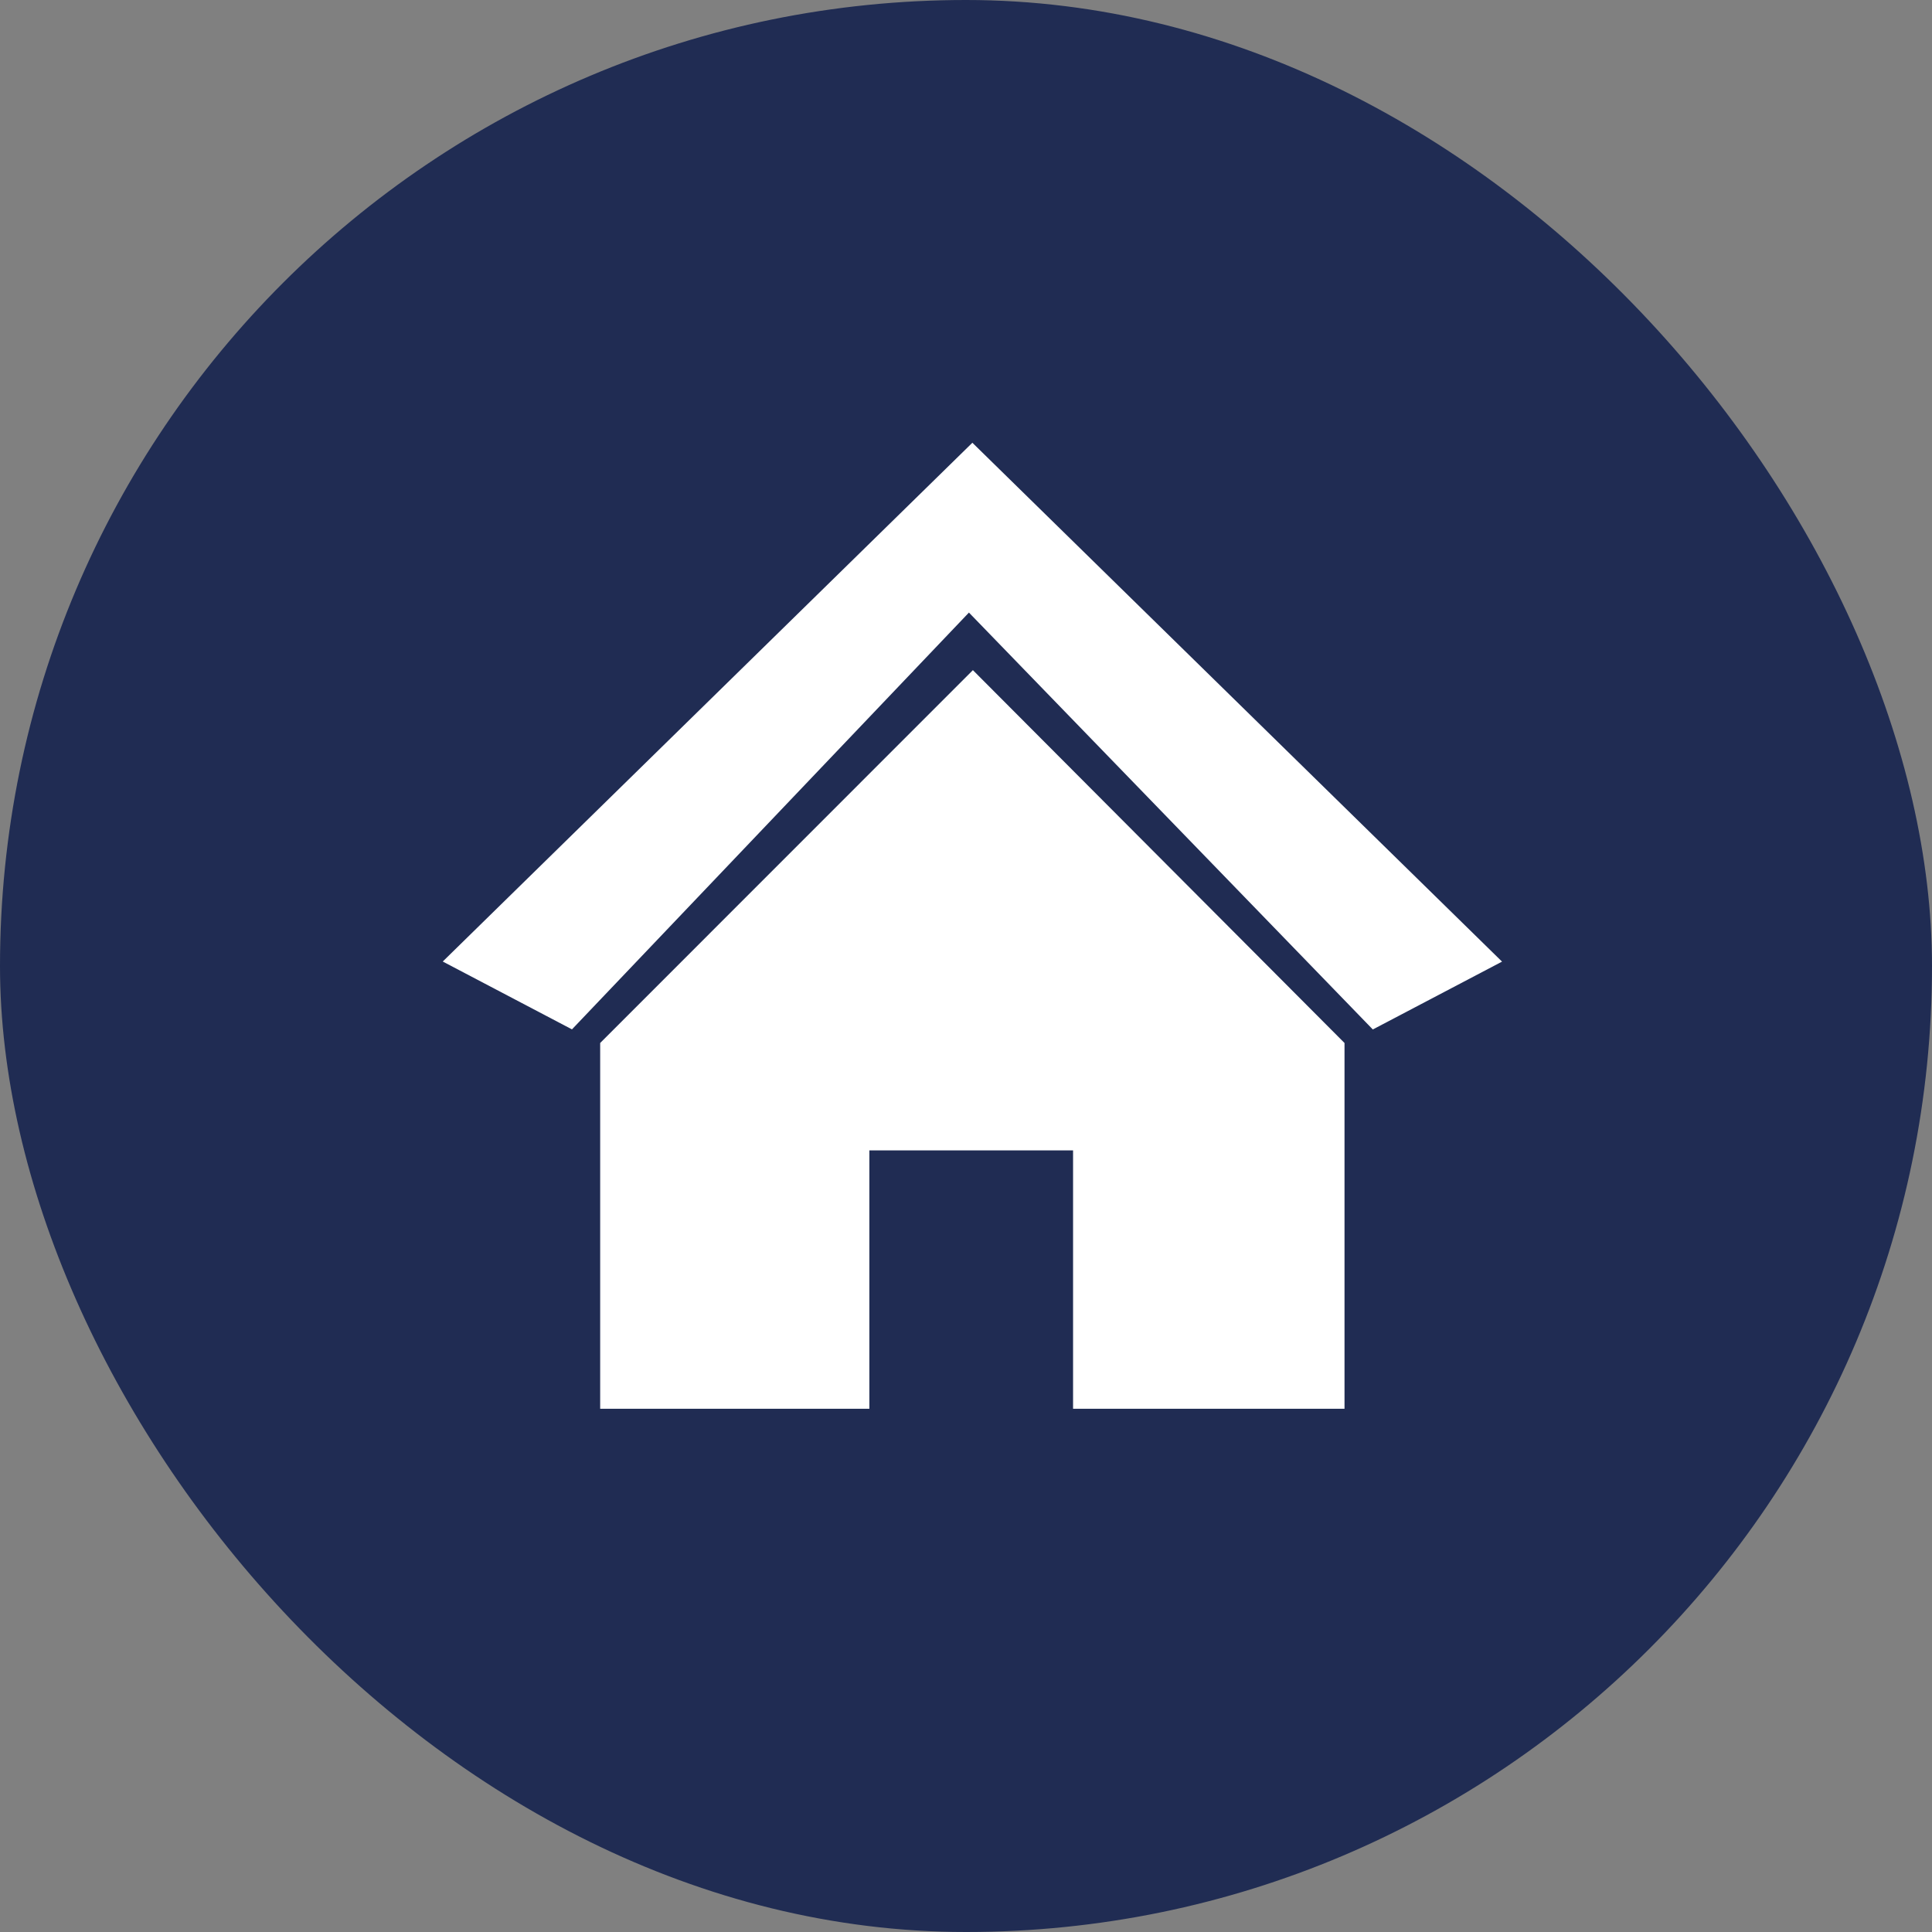
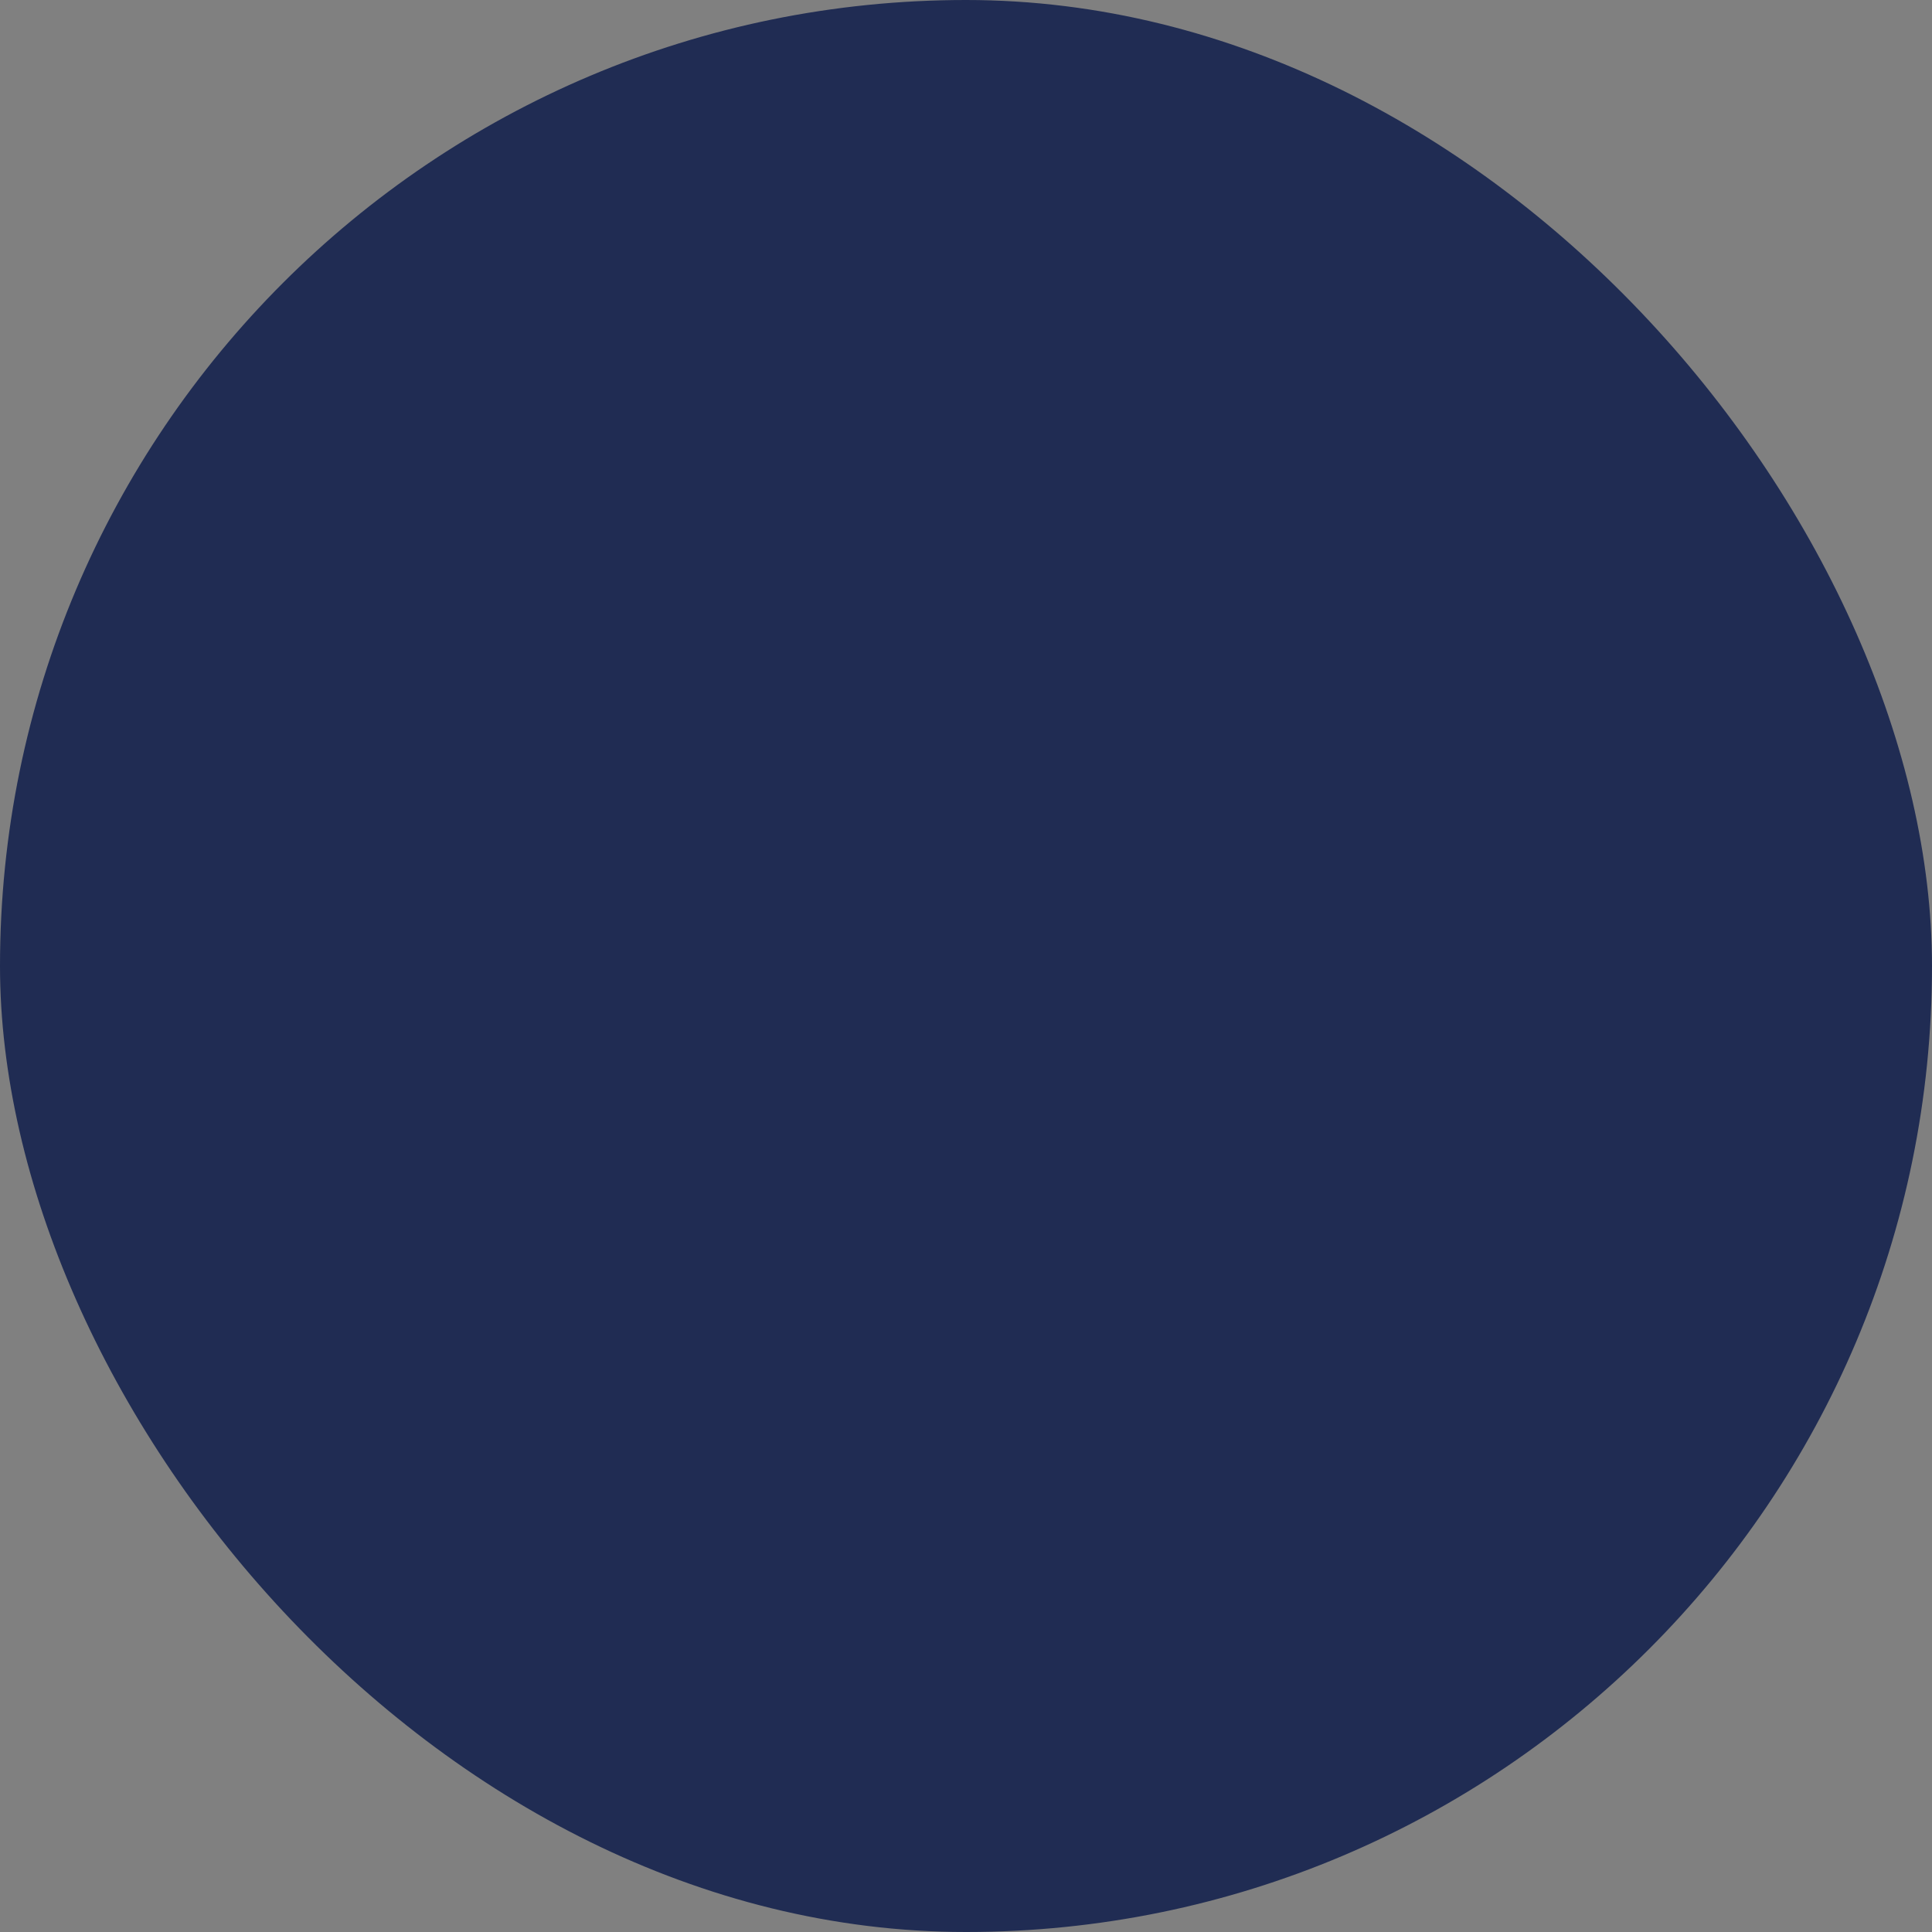
<svg xmlns="http://www.w3.org/2000/svg" width="60" height="60" viewBox="0 0 60 60" fill="none">
  <rect x="0" y="0" width="60" height="60" fill="#808080" stroke="none" />
  <rect width="60" height="60" rx="30" fill="#202C53" />
-   <path fill-rule="evenodd" clip-rule="evenodd" d="M30.198 13.75L13.75 29.861L17.763 31.968L30.091 19.024L42.634 31.971L46.647 29.864L30.198 13.75ZM18.639 32.391L30.214 20.812L41.755 32.391V43.75H33.325V35.727H26.999V43.75H18.639V32.391Z" fill="white" />
</svg>